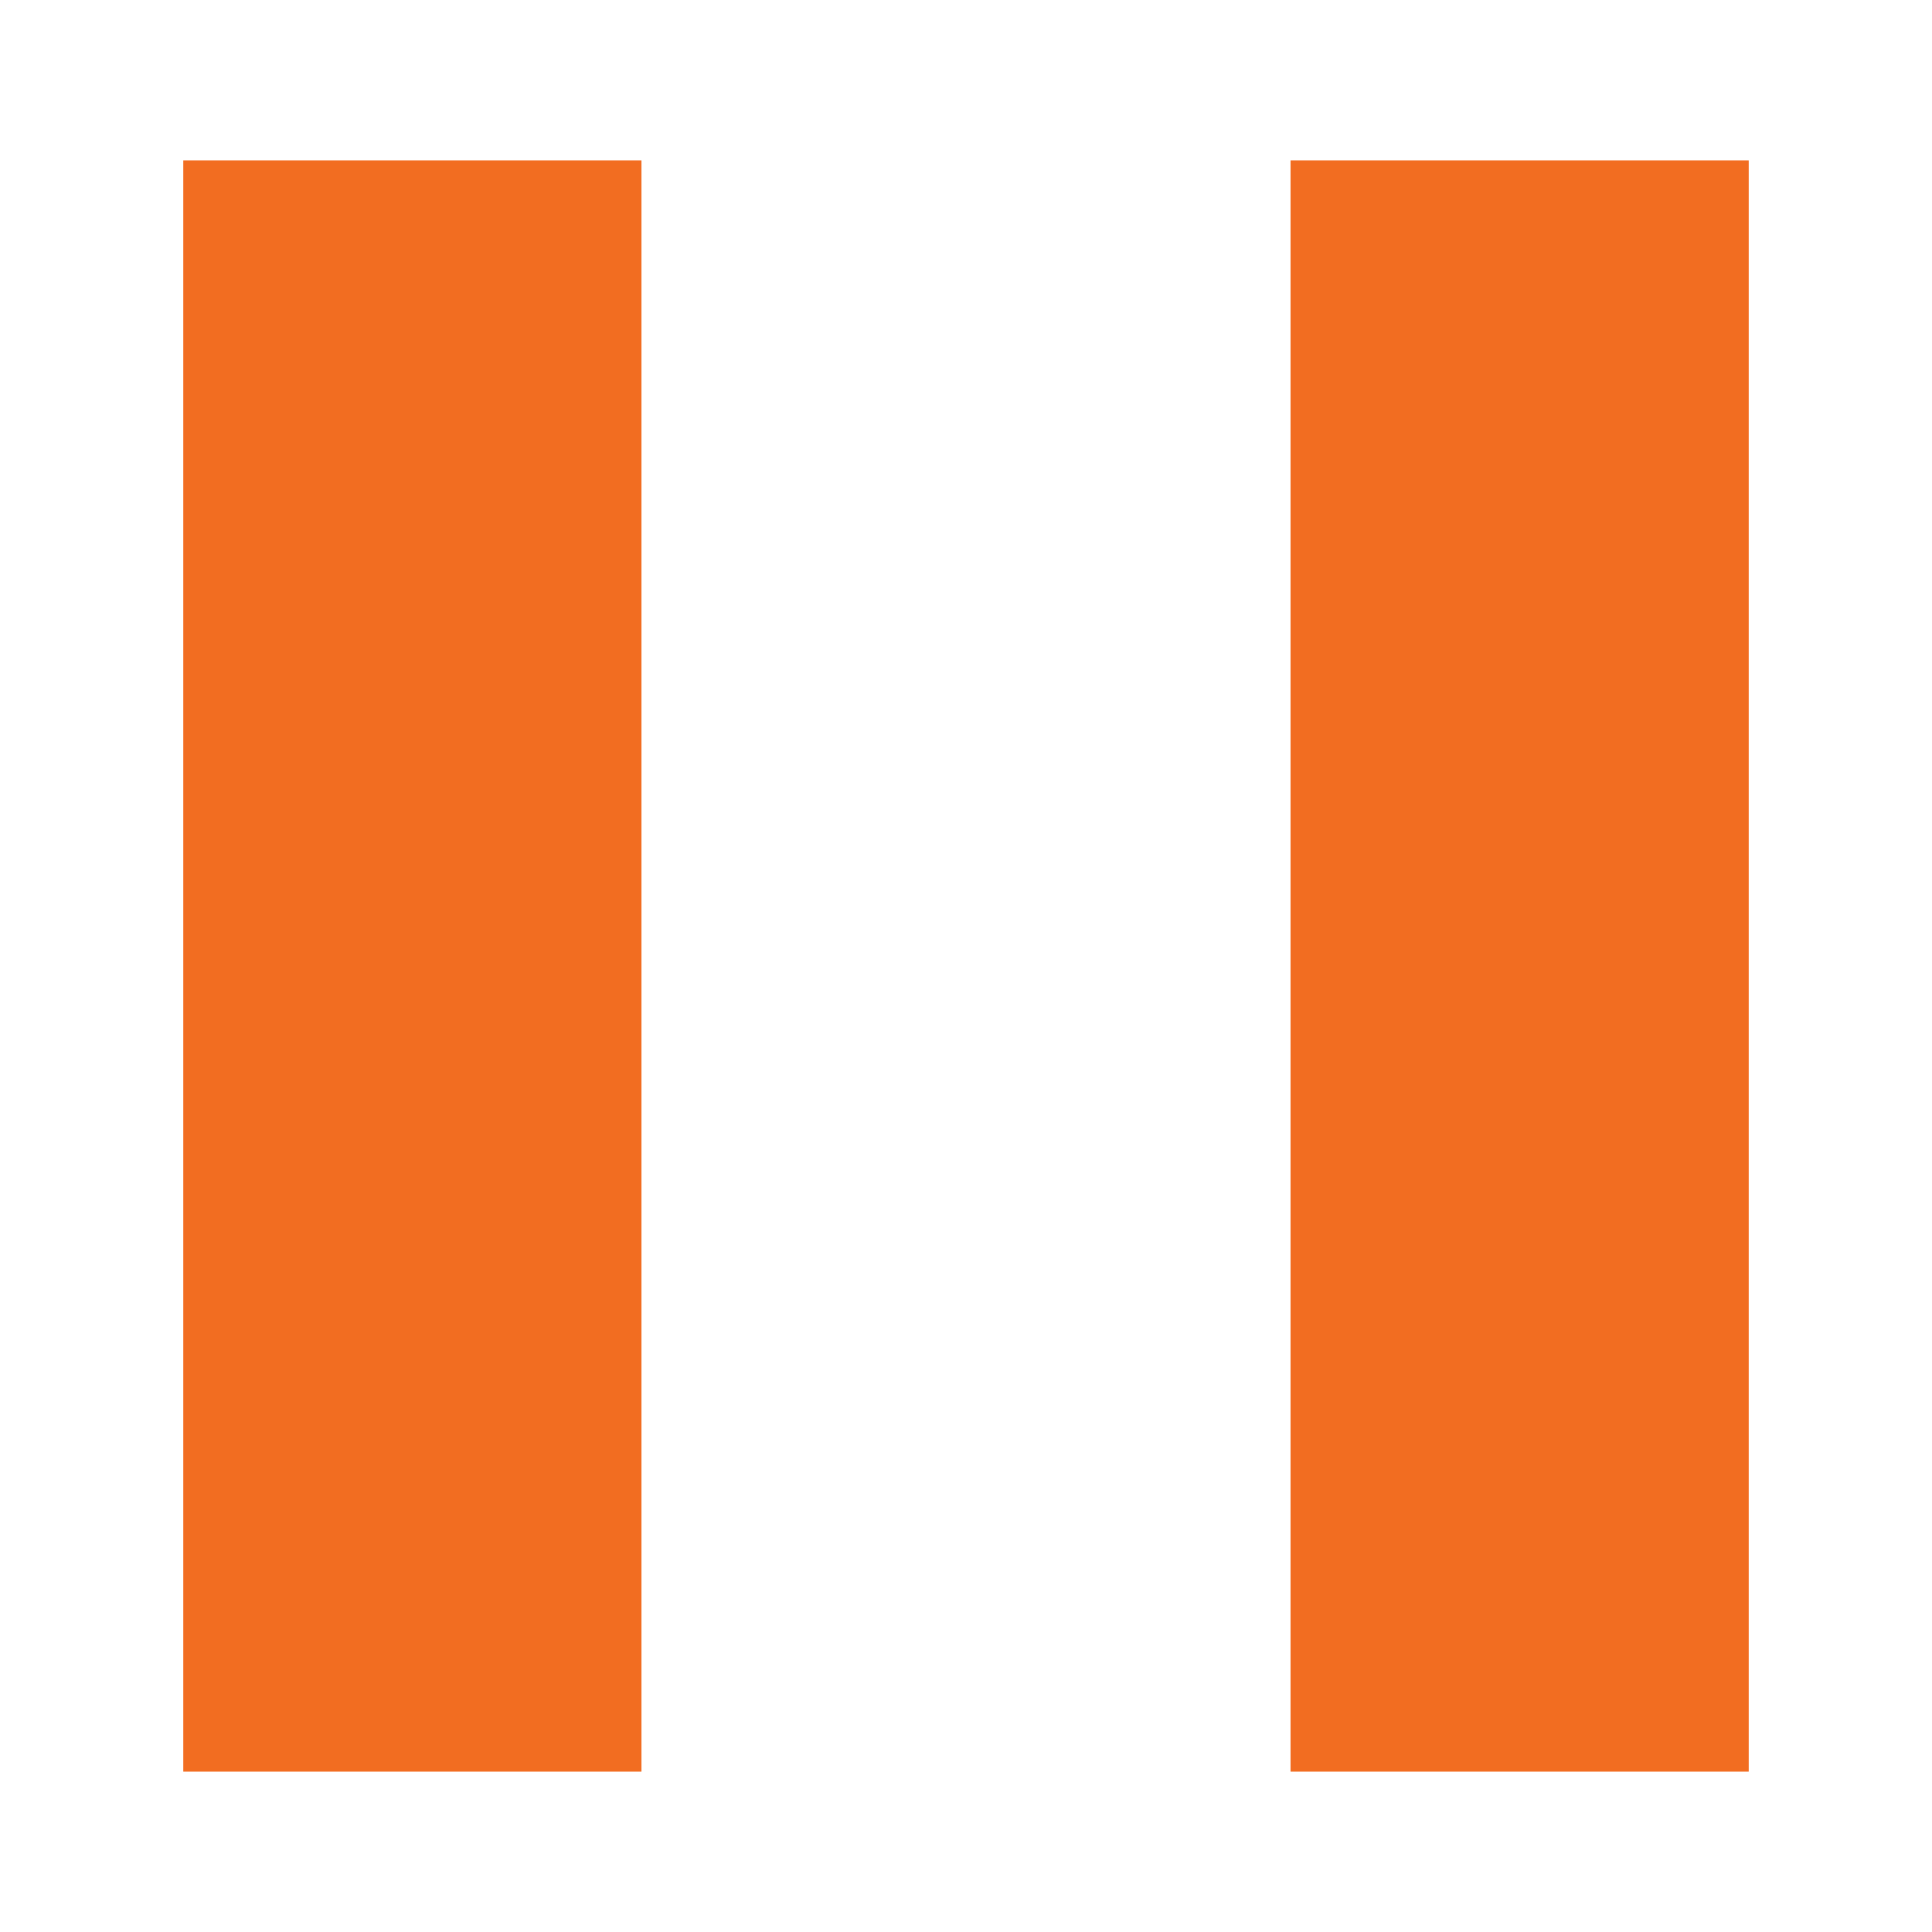
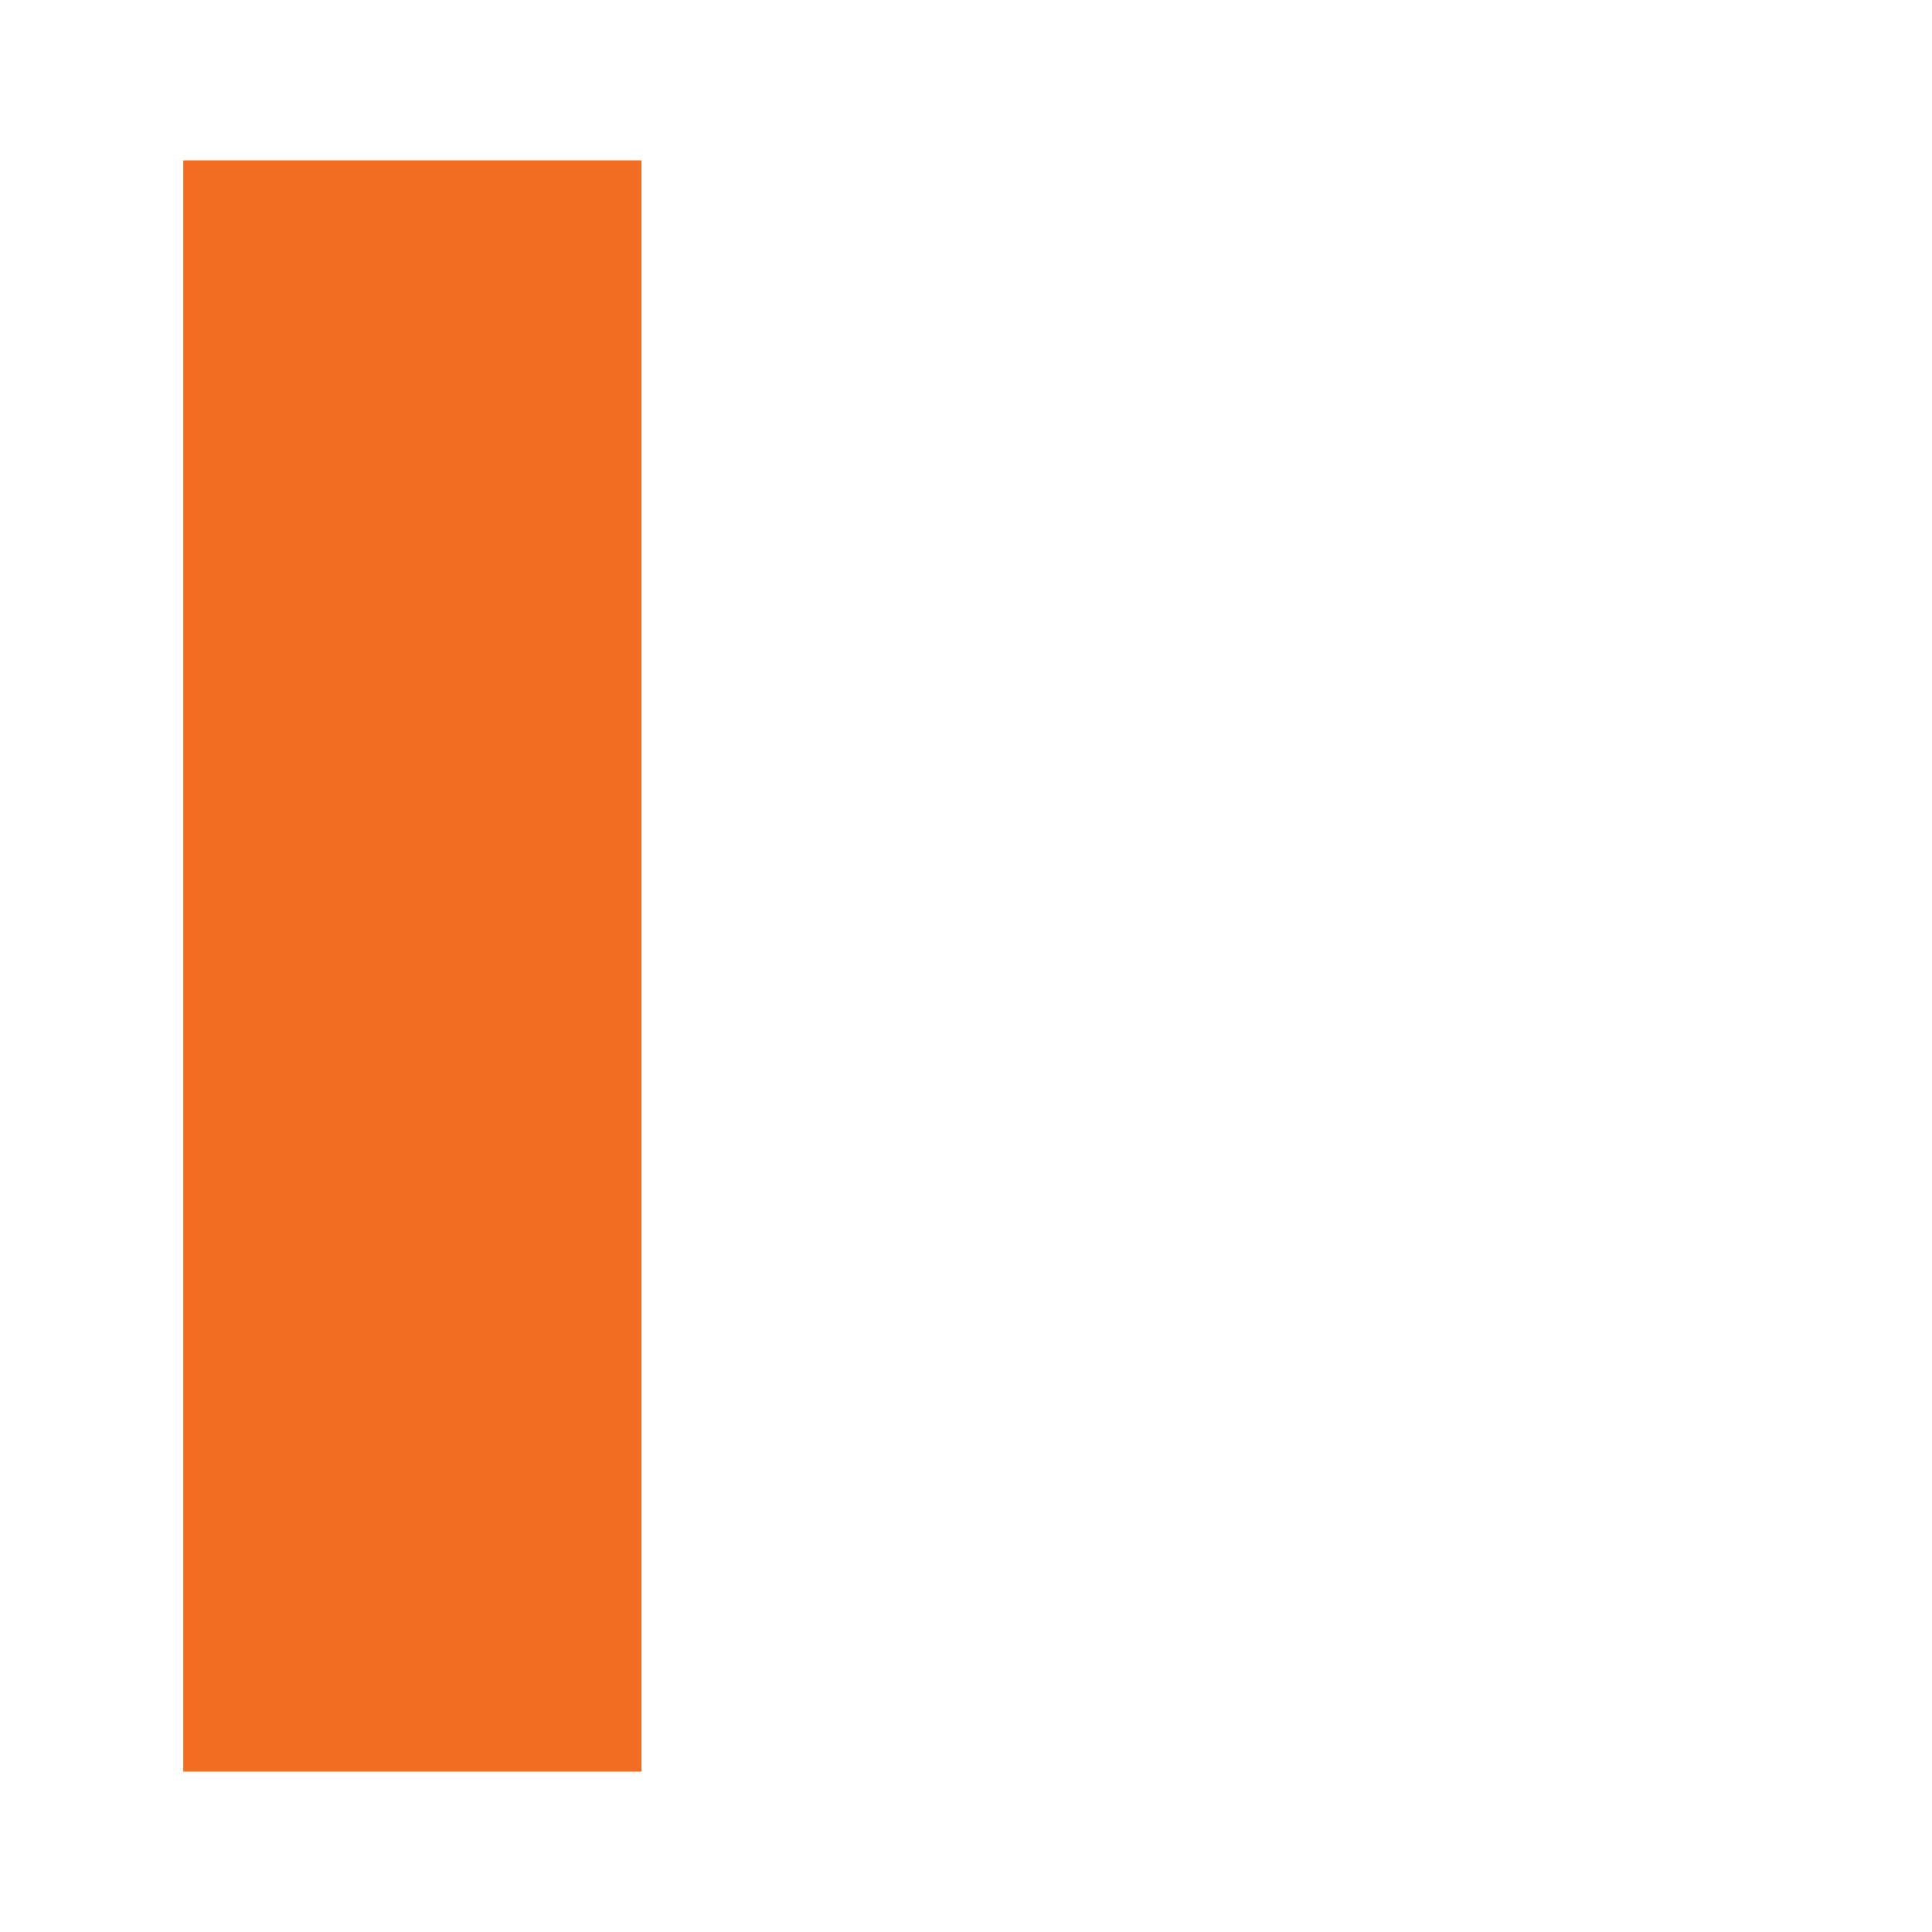
<svg xmlns="http://www.w3.org/2000/svg" version="1.1" id="Layer_1" x="0px" y="0px" viewBox="0 0 25.3 25.3" style="enable-background:new 0 0 25.3 25.3;" xml:space="preserve">
  <style type="text/css">
	.st0{fill:none;stroke:#f26d21;stroke-width:6;stroke-miterlimit:10;}
</style>
  <g>
    <line class="st0" x1="5.4" y1="2.1" x2="5.4" y2="23.2" />
-     <line class="st0" x1="19.9" y1="2.1" x2="19.9" y2="23.2" />
  </g>
</svg>